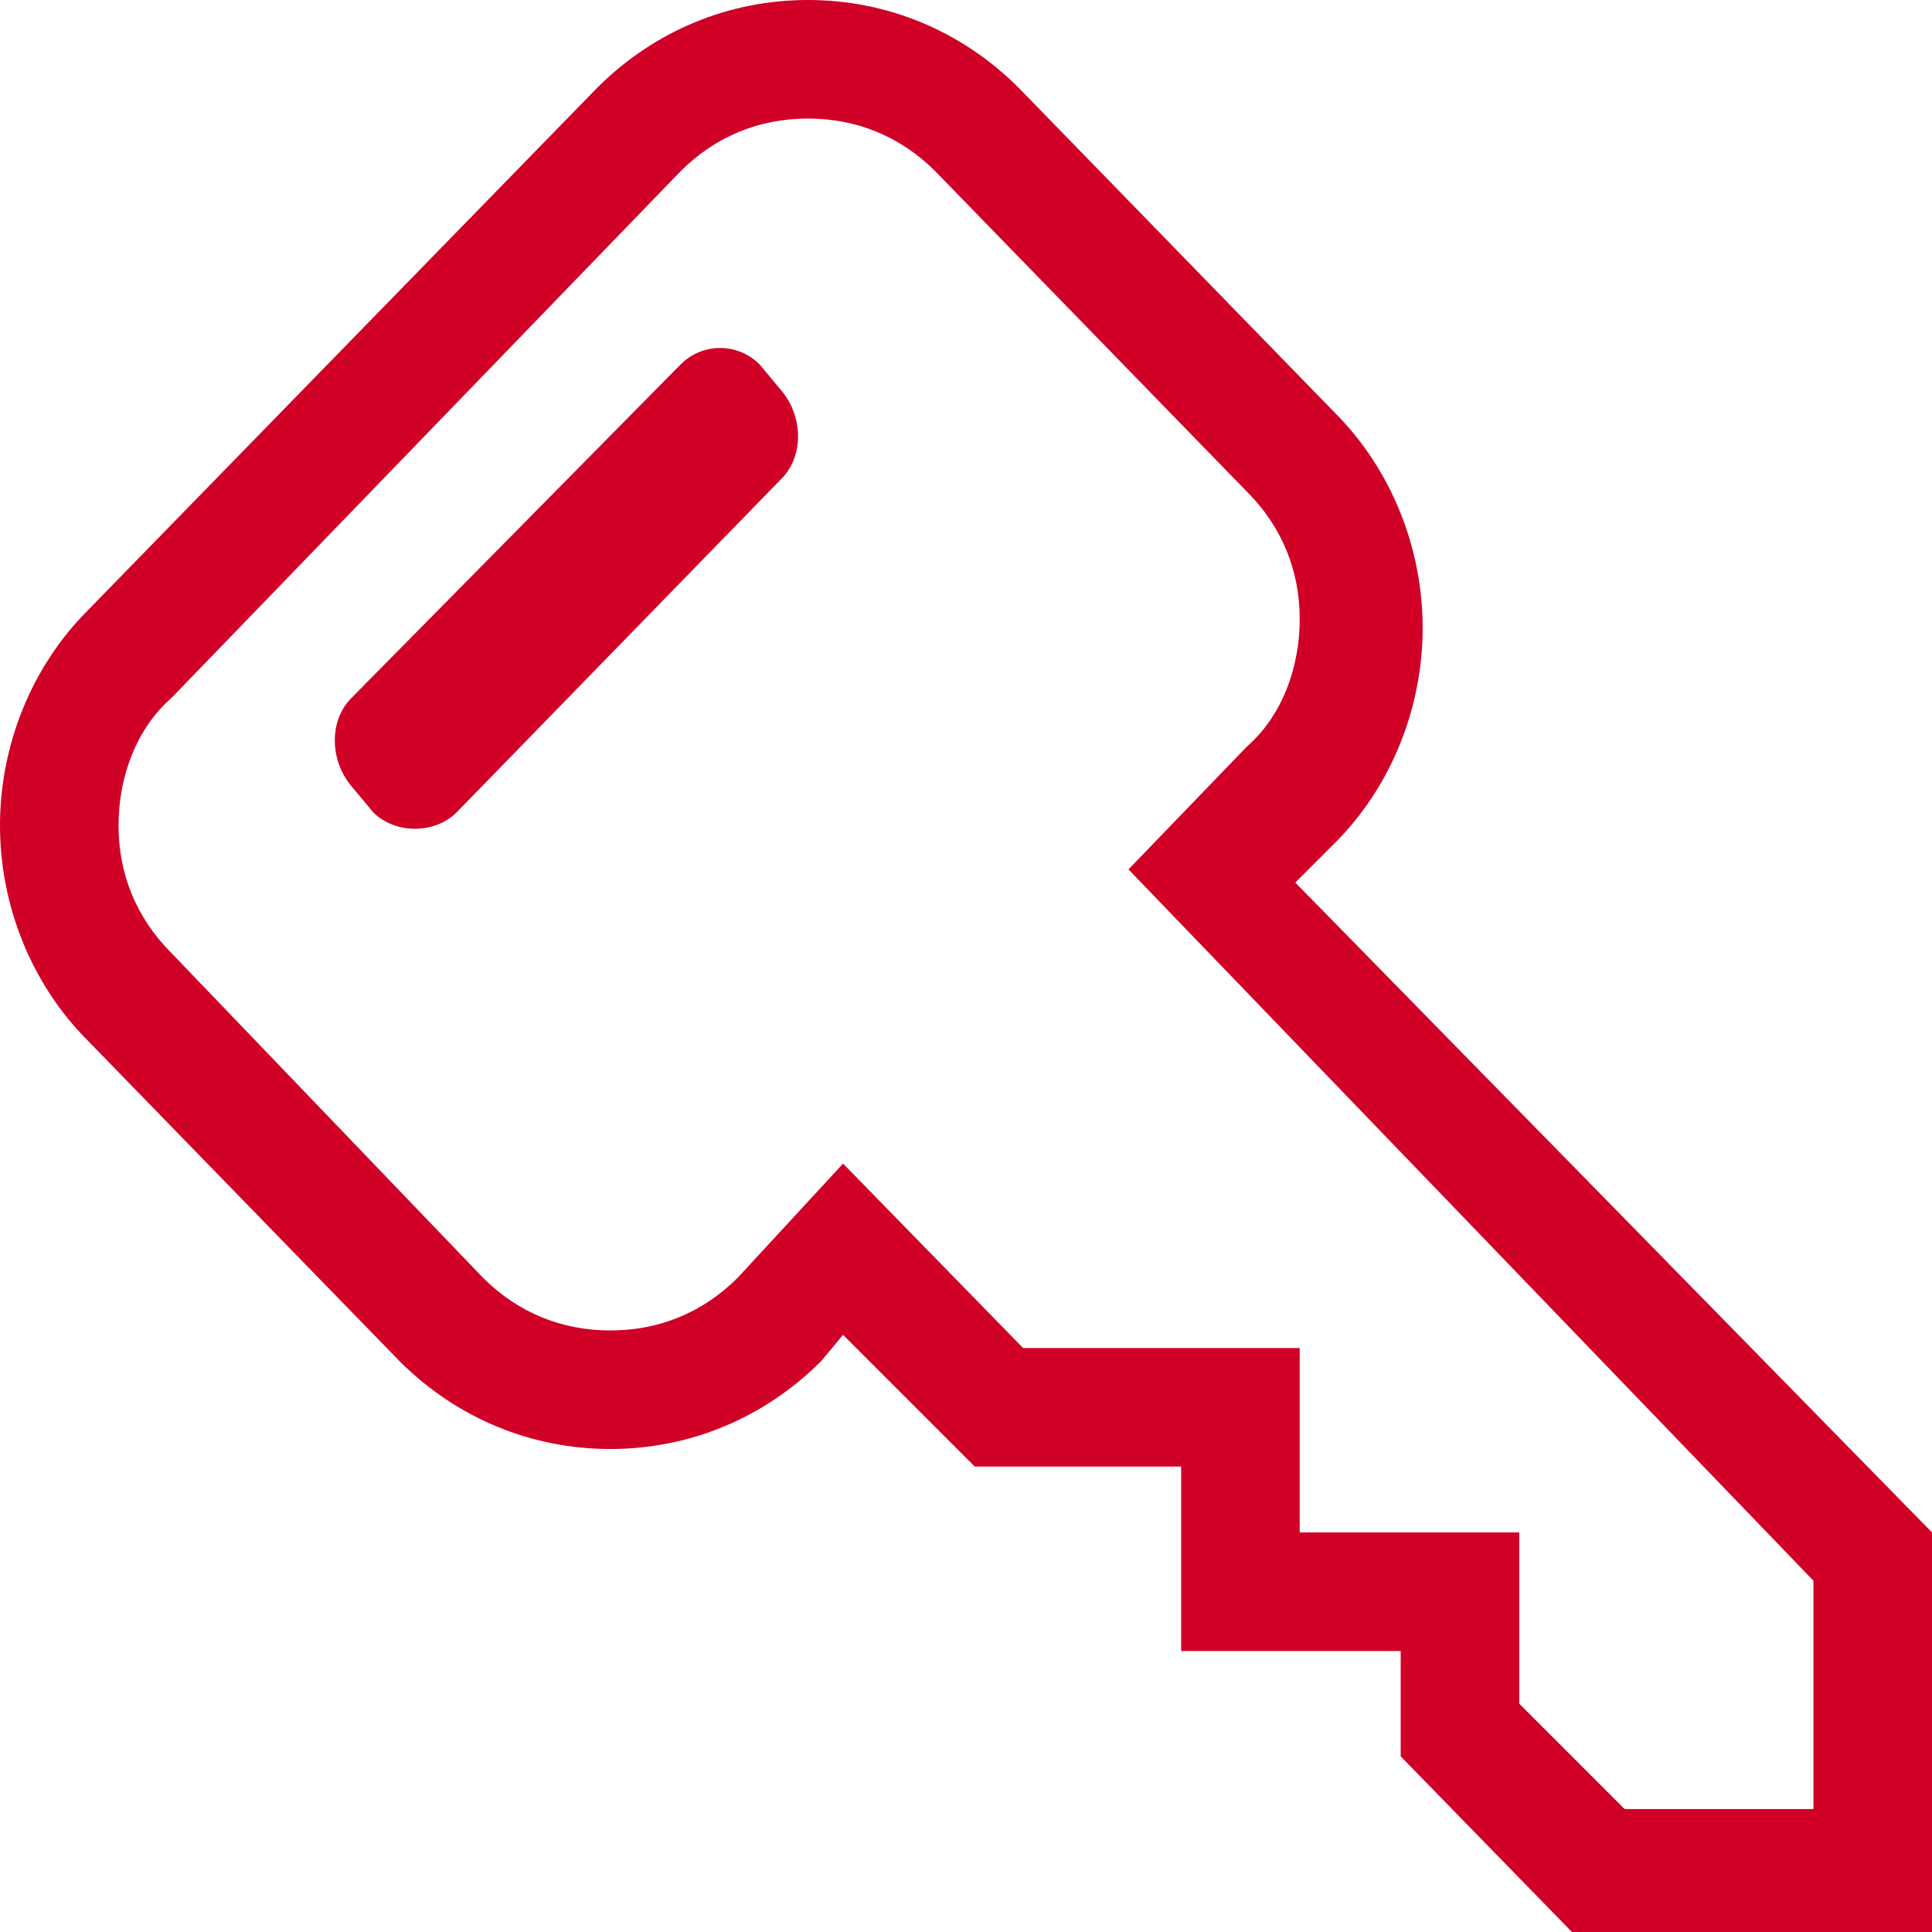
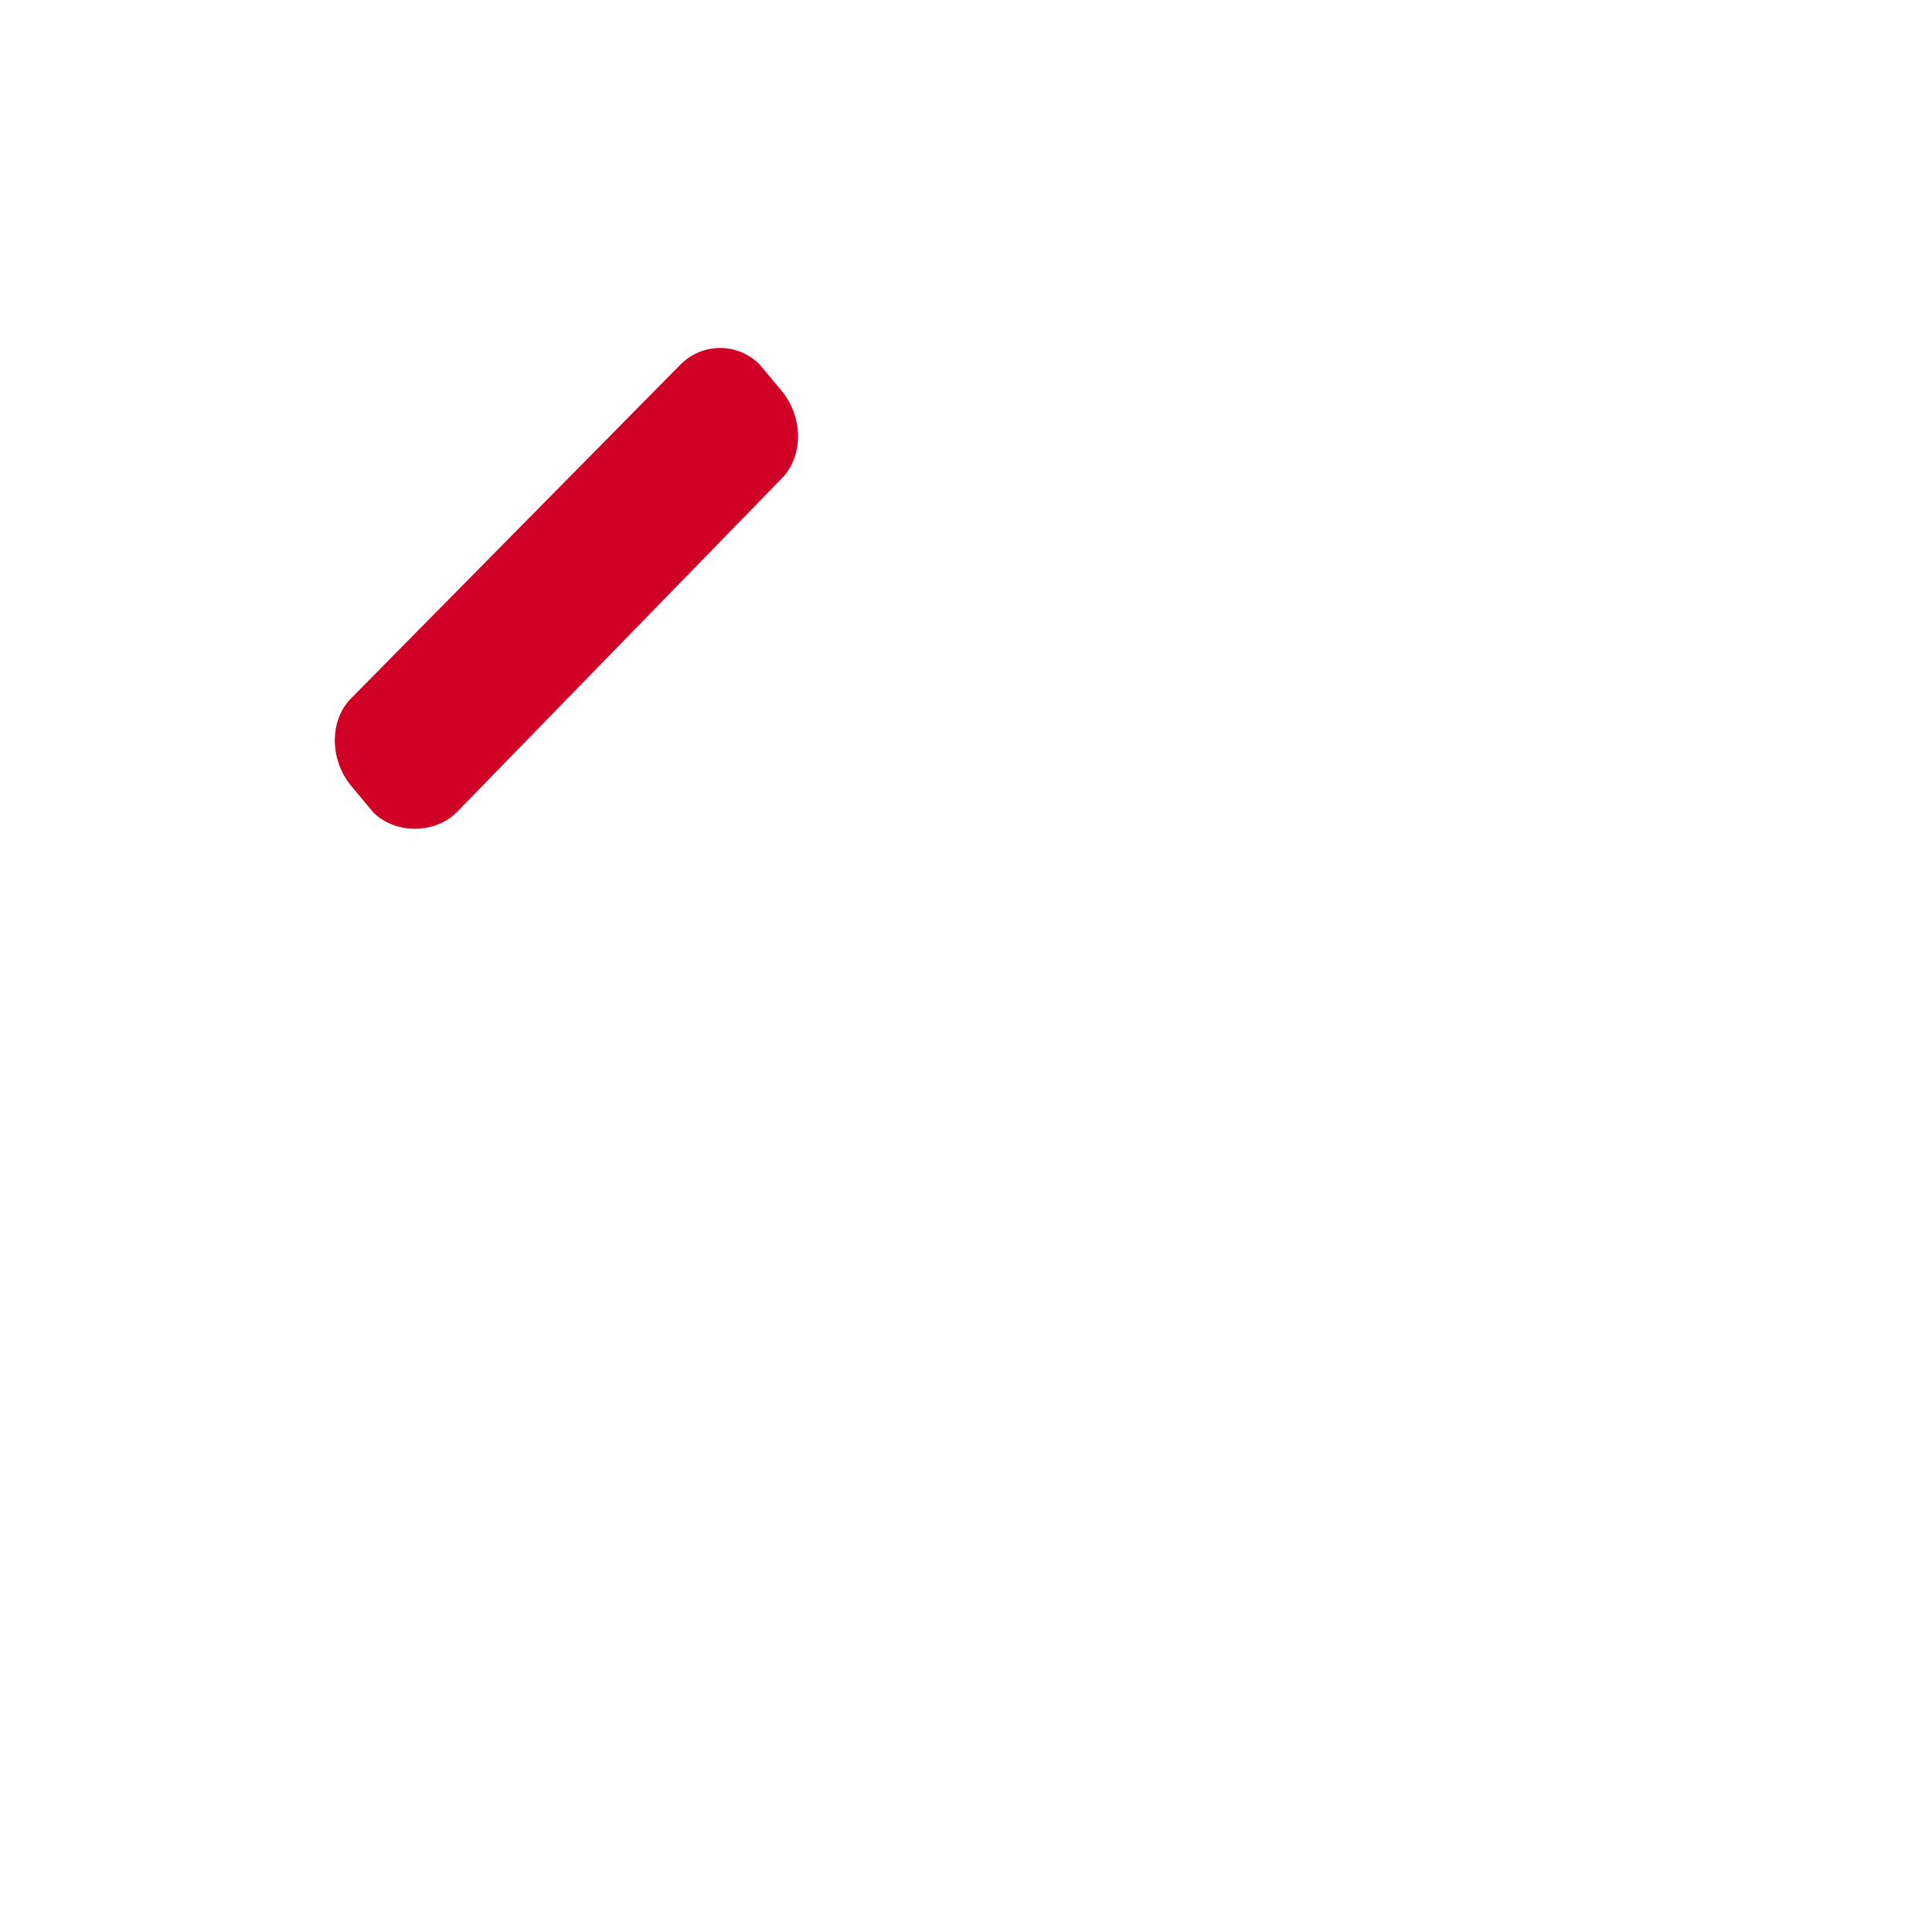
<svg xmlns="http://www.w3.org/2000/svg" x="0px" y="0px" viewBox="0 0 44 44" style="enable-background:new 0 0 44 44;" xml:space="preserve">
  <style type="text/css"> .st0{fill:#D00027;} </style>
  <path class="st0" d="M15.5,8.3L8,15.9c-0.5,0.5-0.5,1.4,0,2l0.5,0.6c0.5,0.5,1.4,0.5,1.9,0l7.4-7.6c0.5-0.5,0.5-1.4,0-2l-0.5-0.6 C16.8,7.8,16,7.8,15.5,8.3z" />
-   <path class="st0" d="M29.5,20.1l0.9-0.9c1.3-1.3,2-3.1,2-4.9c0-1.8-0.7-3.6-2-4.9L23.2,2c-1.3-1.3-3-2-4.8-2c-1.8,0-3.5,0.7-4.8,2 L2,13.9c-1.3,1.3-2,3.1-2,4.9s0.7,3.6,2,4.9l7.1,7.3c1.3,1.3,3,2,4.8,2s3.5-0.7,4.8-2l0.5-0.6l3,3h4.7v4.2h5V40l3.9,4H44v-9.1 L29.5,20.1z M41.3,41.2H37l-2.4-2.4v-3.9h-5v-4.2h-6.3l-4.1-4.2l-2.4,2.6c-0.8,0.8-1.8,1.2-2.9,1.2s-2.1-0.4-2.9-1.2l-7.1-7.4 c-0.8-0.8-1.2-1.8-1.2-2.9s0.4-2.2,1.2-2.9L15.5,3.9c0.8-0.8,1.8-1.2,2.9-1.2s2.1,0.4,2.9,1.2l7.1,7.3c0.8,0.8,1.2,1.8,1.2,2.9 c0,1.1-0.4,2.2-1.2,2.9l-2.7,2.8L41.3,36V41.2z" />
</svg>